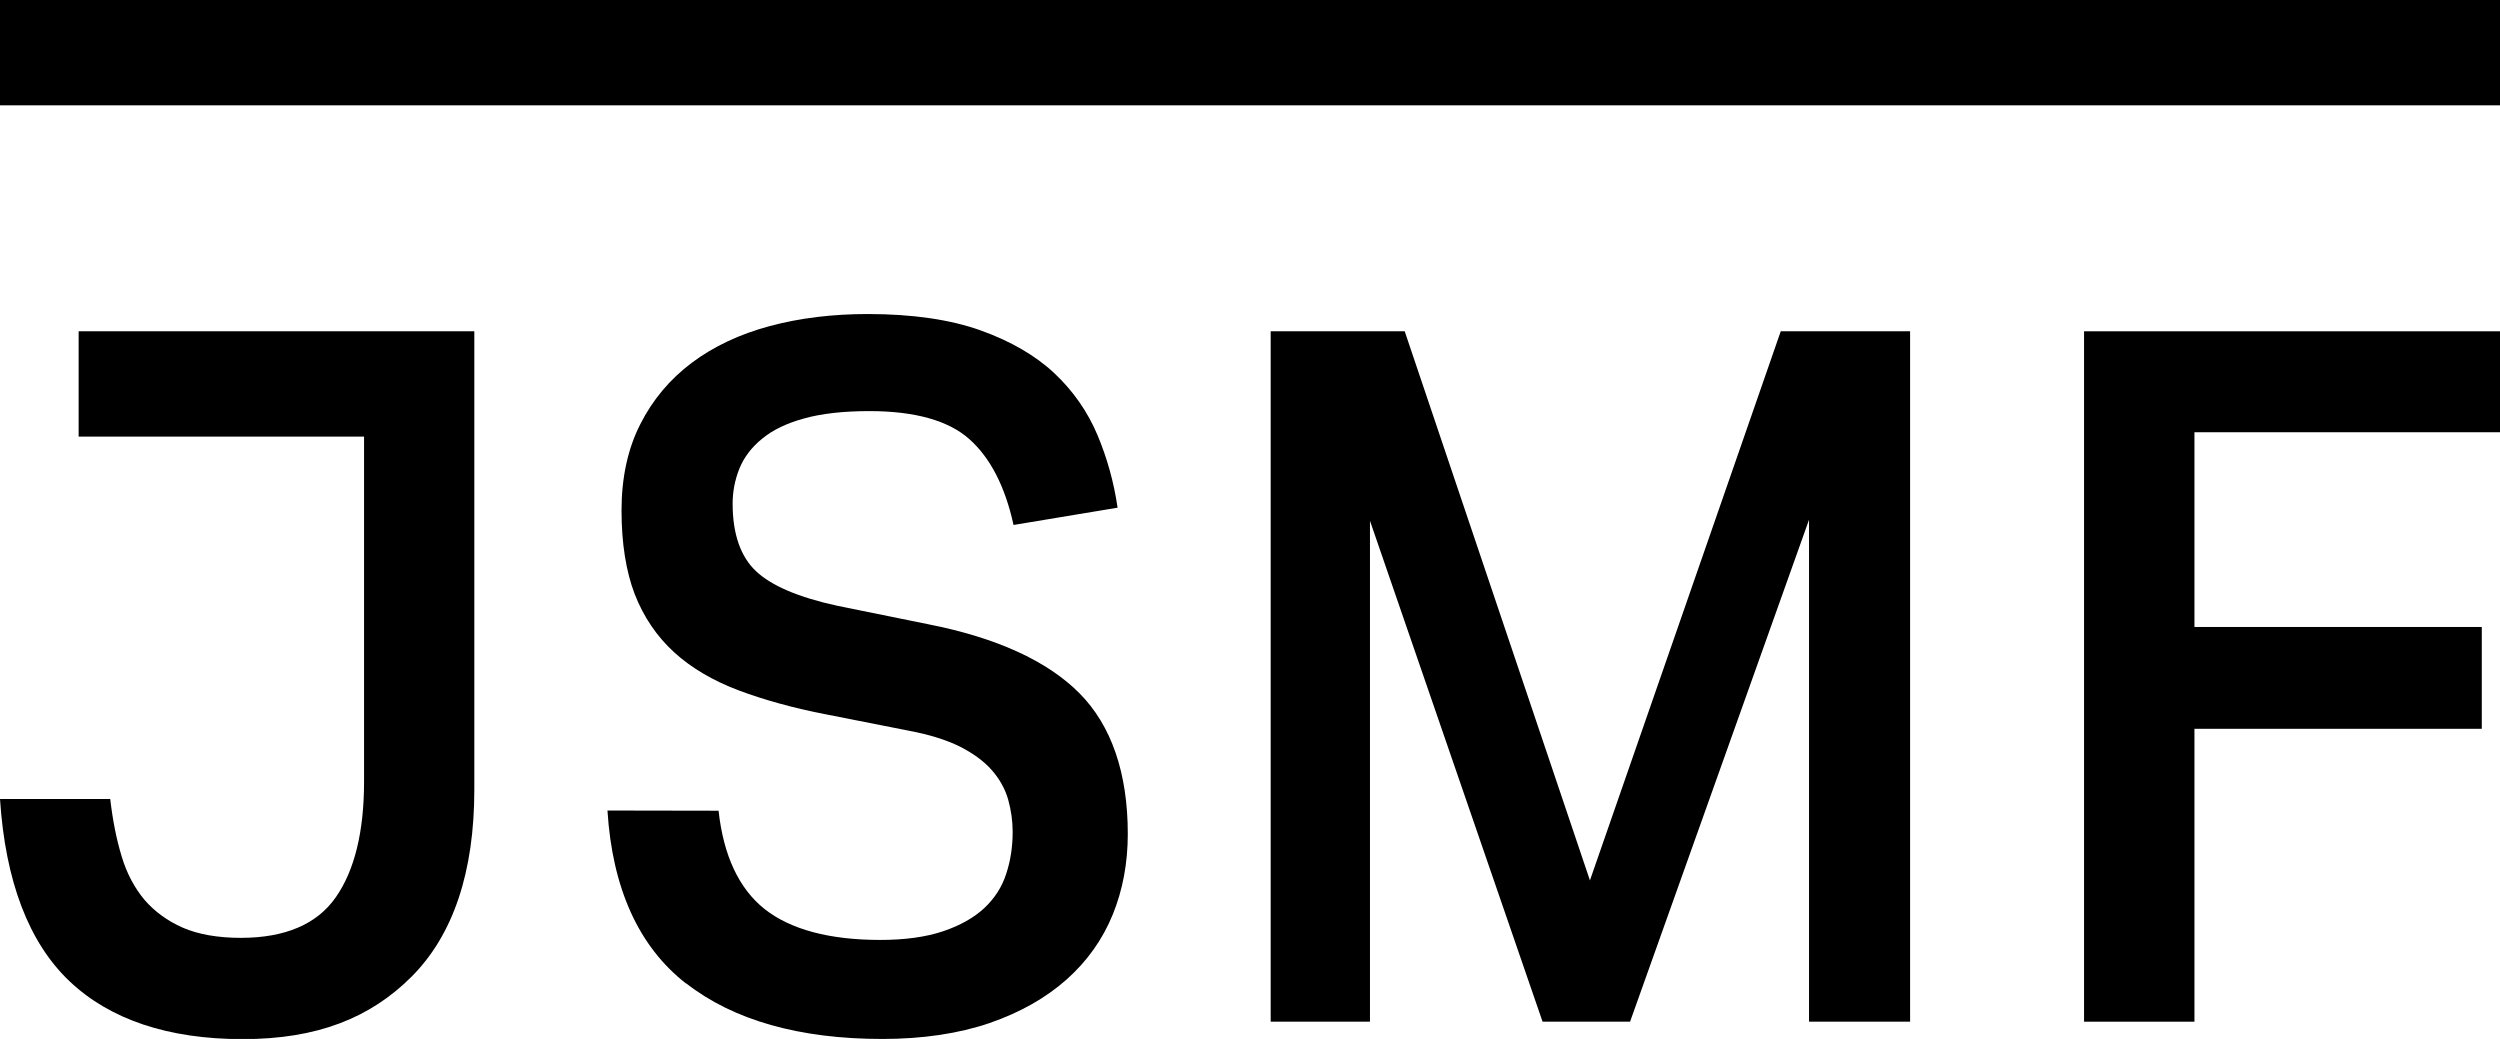
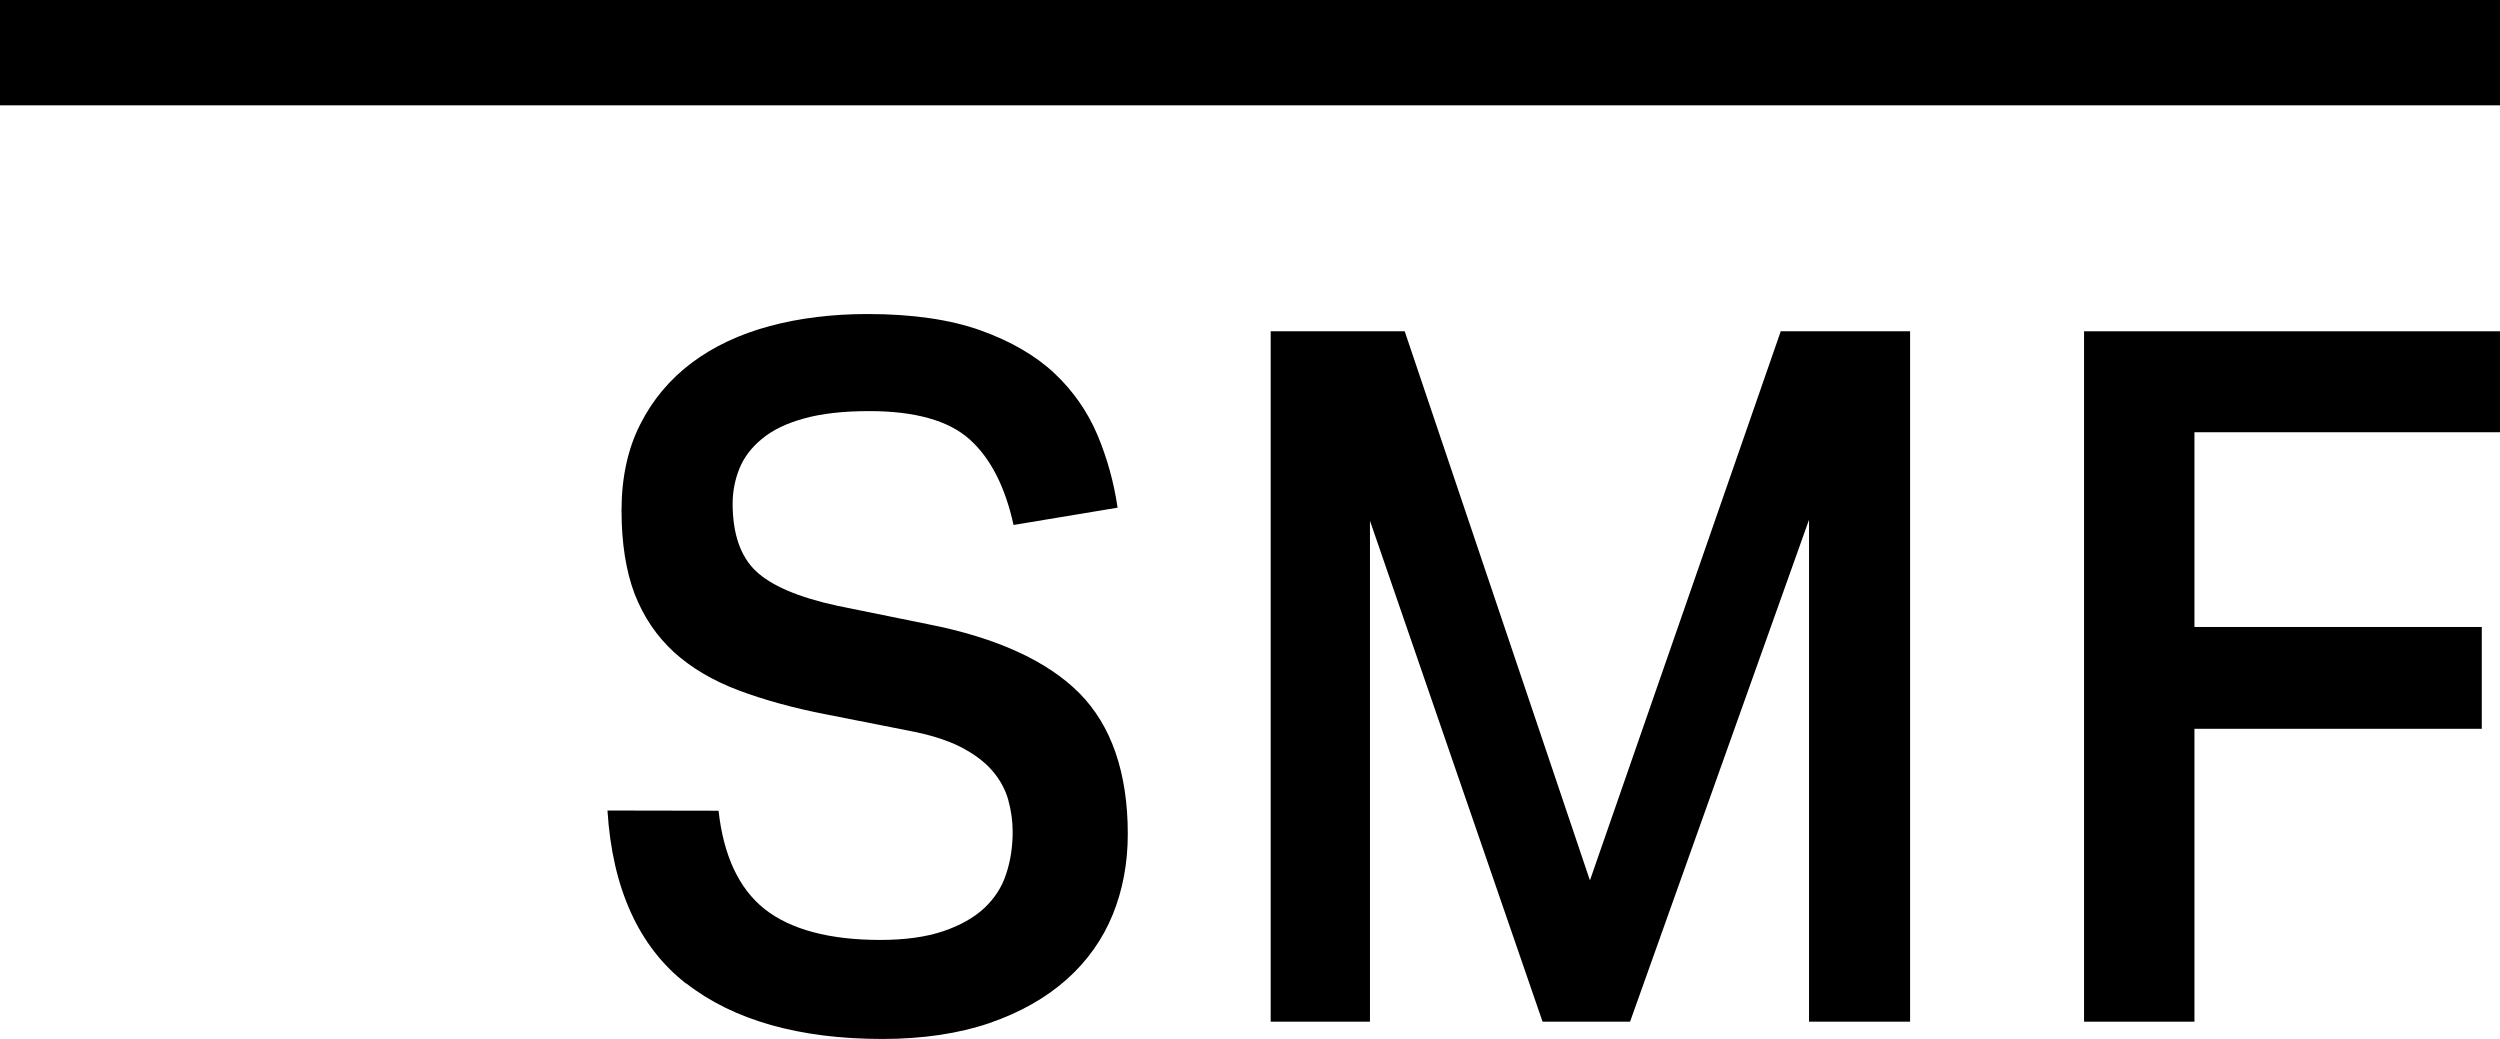
<svg xmlns="http://www.w3.org/2000/svg" width="77" height="32" viewBox="0 0 77 32" fill="none">
  <g clip-path="url(#clip0_2744_5653)">
    <path d="M21.138 30.29C22.592 31.424 24.624 32 27.175 32C28.421 32 29.533 31.833 30.474 31.511C31.415 31.188 32.212 30.736 32.848 30.171C33.484 29.606 33.96 28.934 34.27 28.175C34.581 27.412 34.736 26.578 34.736 25.685C34.736 23.808 34.233 22.345 33.244 21.349C32.255 20.354 30.688 19.639 28.581 19.225L25.8 18.66C24.603 18.402 23.758 18.041 23.282 17.59C22.806 17.138 22.565 16.438 22.565 15.513C22.565 15.142 22.635 14.776 22.774 14.432C22.913 14.088 23.148 13.776 23.474 13.512C23.8 13.243 24.234 13.033 24.768 12.888C25.303 12.738 25.977 12.662 26.779 12.662C28.18 12.662 29.217 12.953 29.859 13.528C30.501 14.098 30.96 14.991 31.217 16.169L34.42 15.637V15.626C34.308 14.857 34.099 14.104 33.8 13.394C33.5 12.684 33.057 12.044 32.479 11.5C31.902 10.957 31.137 10.511 30.206 10.177C29.276 9.844 28.105 9.672 26.725 9.672C25.645 9.672 24.629 9.795 23.71 10.043C22.785 10.29 21.977 10.672 21.309 11.172C20.635 11.678 20.1 12.313 19.721 13.066C19.336 13.819 19.143 14.712 19.143 15.723C19.143 16.734 19.282 17.6 19.549 18.299C19.822 18.999 20.229 19.601 20.758 20.085C21.287 20.57 21.956 20.962 22.736 21.258C23.523 21.554 24.431 21.807 25.431 22L27.993 22.506C28.624 22.624 29.153 22.791 29.565 22.995C29.977 23.205 30.308 23.447 30.549 23.722C30.789 23.996 30.96 24.303 31.051 24.625C31.142 24.953 31.19 25.287 31.19 25.62C31.19 26.072 31.126 26.508 30.992 26.911C30.864 27.315 30.634 27.67 30.319 27.966C30.003 28.262 29.576 28.504 29.052 28.681C28.527 28.859 27.875 28.95 27.11 28.95C25.544 28.95 24.346 28.627 23.549 27.998C22.758 27.369 22.282 26.347 22.132 24.97L18.71 24.964C18.86 27.363 19.672 29.154 21.127 30.29H21.138Z" fill="black" />
    <path d="M58.831 31.468V10.204H54.847L48.97 27.116L43.265 10.204H39.137V31.468H42.195V16.04L47.511 31.468H50.206L55.718 16.008V31.468H58.831Z" fill="black" />
    <path d="M76.439 19.311H67.589V13.313H77V10.204H64.189V31.468H67.589V22.447H76.439V19.311Z" fill="black" />
-     <path d="M77 0H0V3.244H77V0Z" fill="black" />
-     <path d="M14.609 10.204H2.422V13.448H11.213V24.077C11.213 25.615 10.919 26.815 10.341 27.638C9.764 28.466 8.78 28.886 7.417 28.886C6.705 28.886 6.107 28.778 5.631 28.573C5.155 28.364 4.759 28.073 4.449 27.713C4.144 27.347 3.903 26.901 3.748 26.379C3.588 25.857 3.47 25.26 3.395 24.609H0C0.166 27.148 0.888 29.031 2.139 30.22C3.385 31.403 5.181 32.005 7.475 32.005C9.769 32.005 11.406 31.355 12.684 30.074C13.962 28.789 14.609 26.852 14.609 24.324V10.215V10.204Z" fill="black" />
+     <path d="M77 0H0V3.244H77V0" fill="black" />
  </g>
  <defs>
    <clipPath id="clip0_2744_5653">
      <rect width="77" height="32" fill="white" />
    </clipPath>
  </defs>
</svg>